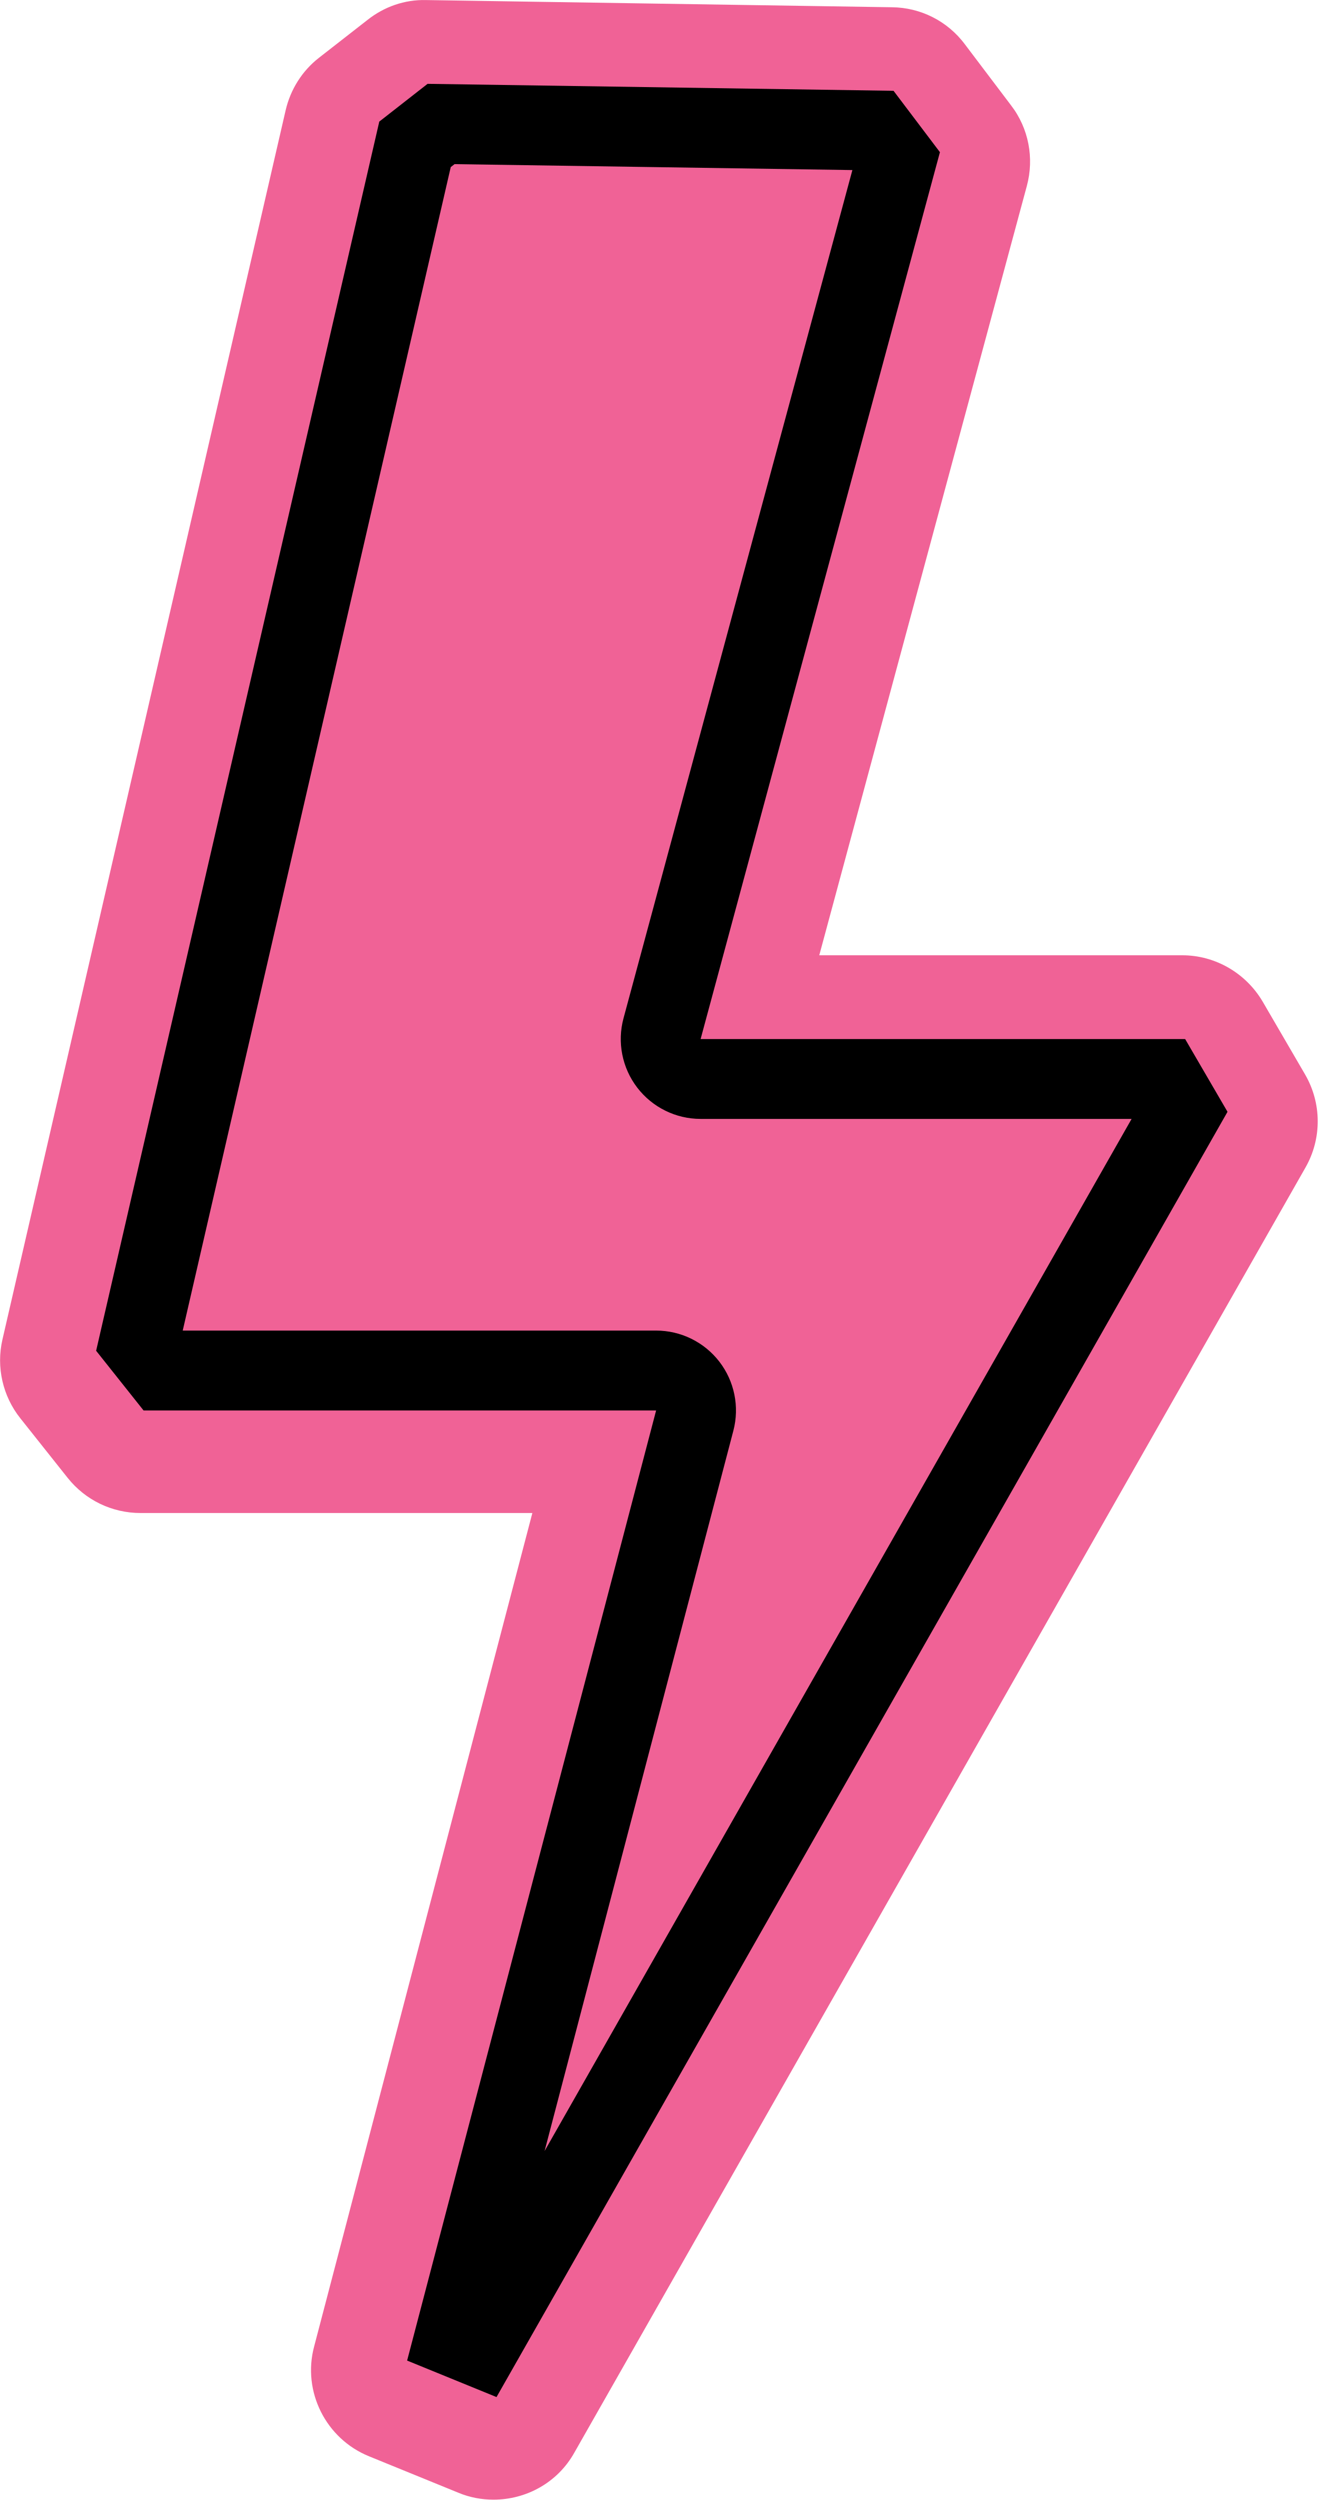
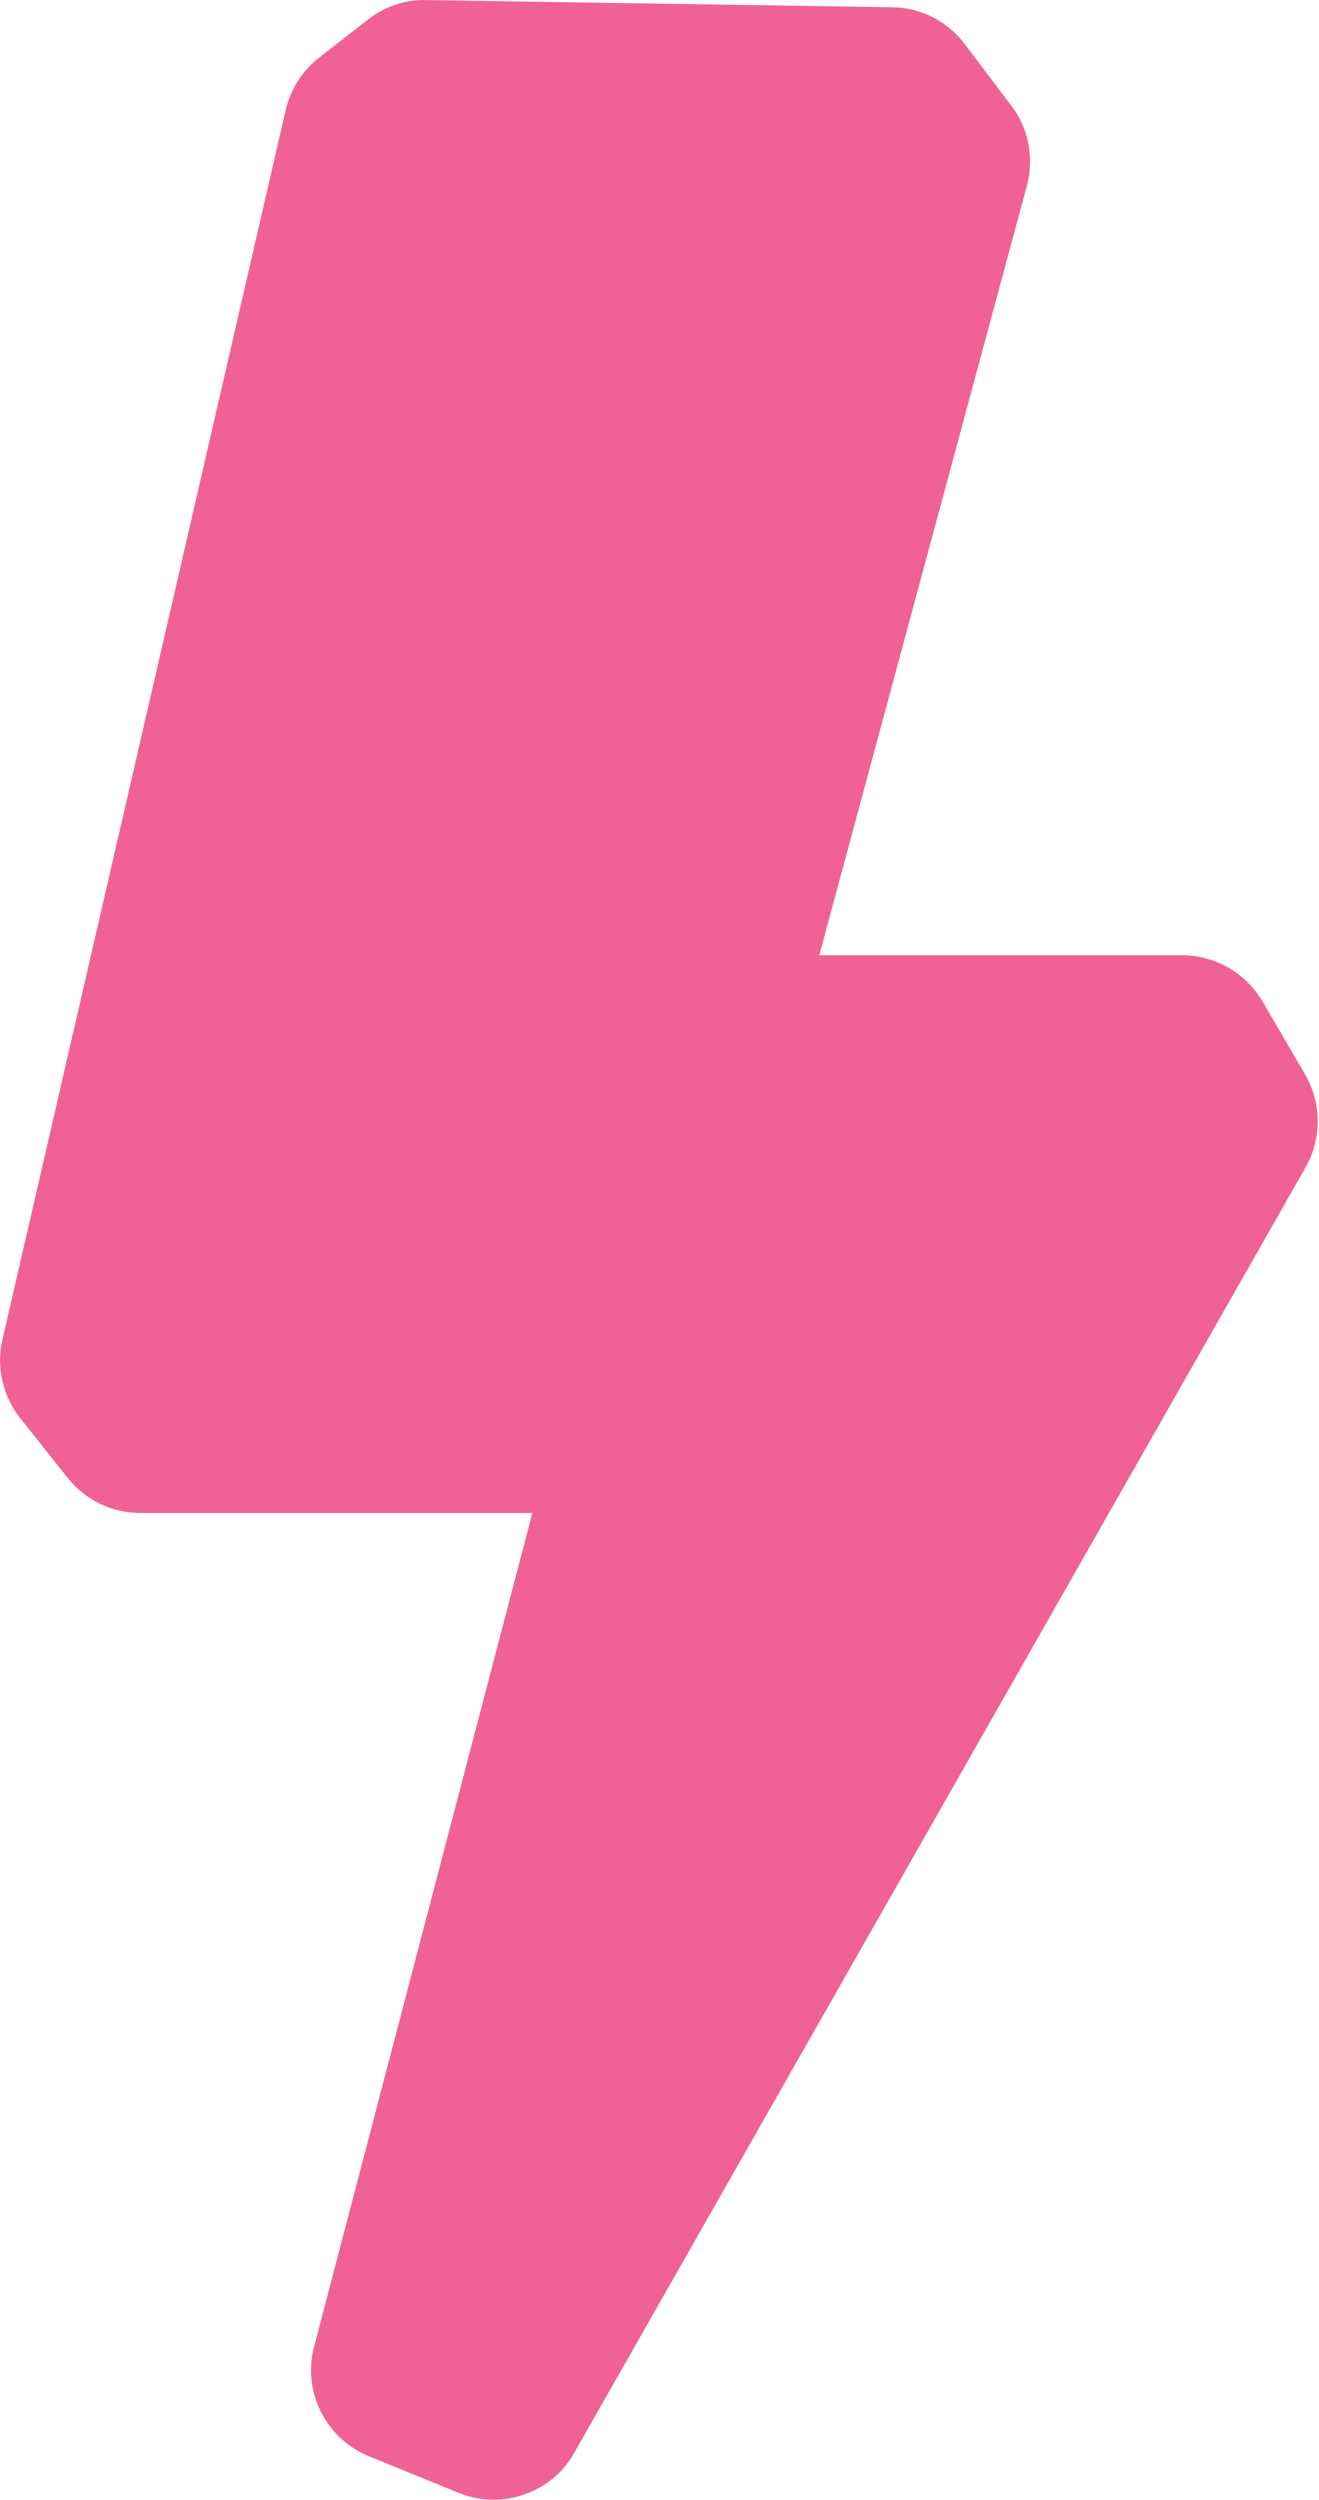
<svg xmlns="http://www.w3.org/2000/svg" width="100%" height="100%" viewBox="0 0 808 1531" xml:space="preserve" style="fill-rule:evenodd;clip-rule:evenodd;stroke-linejoin:round;stroke-miterlimit:2;">
  <g transform="matrix(1,0,0,1,-638.114,-276.346)">
    <g transform="matrix(4.167,0,0,4.167,0,0)">
      <path d="M345.057,237.893L237.578,426.752C235.113,431.173 230.497,433.678 225.684,433.678C223.963,433.678 222.202,433.365 220.52,432.66L207.374,427.3C201.035,424.718 197.553,417.792 199.313,411.18L231.396,288.678L173.803,288.678C169.617,288.678 165.705,286.8 163.083,283.513L156.119,274.749C153.537,271.501 152.558,267.237 153.497,263.168L195.127,82.525C195.832,79.474 197.553,76.735 200.018,74.817L207.139,69.262C209.604,67.305 212.616,66.249 215.747,66.327L284.255,67.384C288.481,67.423 292.433,69.418 294.976,72.822L301.784,81.821C304.366,85.186 305.188,89.568 304.092,93.637L273.574,206.709L326.942,206.709C331.793,206.709 336.292,209.331 338.758,213.518L344.978,224.199C347.443,228.424 347.483,233.628 345.057,237.893Z" style="fill:rgb(240,98,150);fill-rule:nonzero;" />
    </g>
    <g transform="matrix(4.167,0,0,4.167,0,0)">
-       <path d="M215.992,78.64L208.894,84.188L167.267,264.831L174.241,273.603L249.591,273.603L212.986,413.238L226.127,418.6L333.589,229.713L327.359,219.019L256.131,219.019L291.312,88.683L284.492,79.663L215.992,78.64ZM219.958,90.438L278.444,91.312L244.799,215.96C243.847,219.487 244.591,223.256 246.813,226.156C249.034,229.056 252.479,230.757 256.131,230.757L319.491,230.757L233.192,382.445L260.946,276.579C261.868,273.06 261.105,269.312 258.884,266.432C256.661,263.552 253.229,261.865 249.591,261.865L179.996,261.865L219.398,90.876L219.958,90.438Z" style="fill-rule:nonzero;" />
-     </g>
+       </g>
  </g>
</svg>